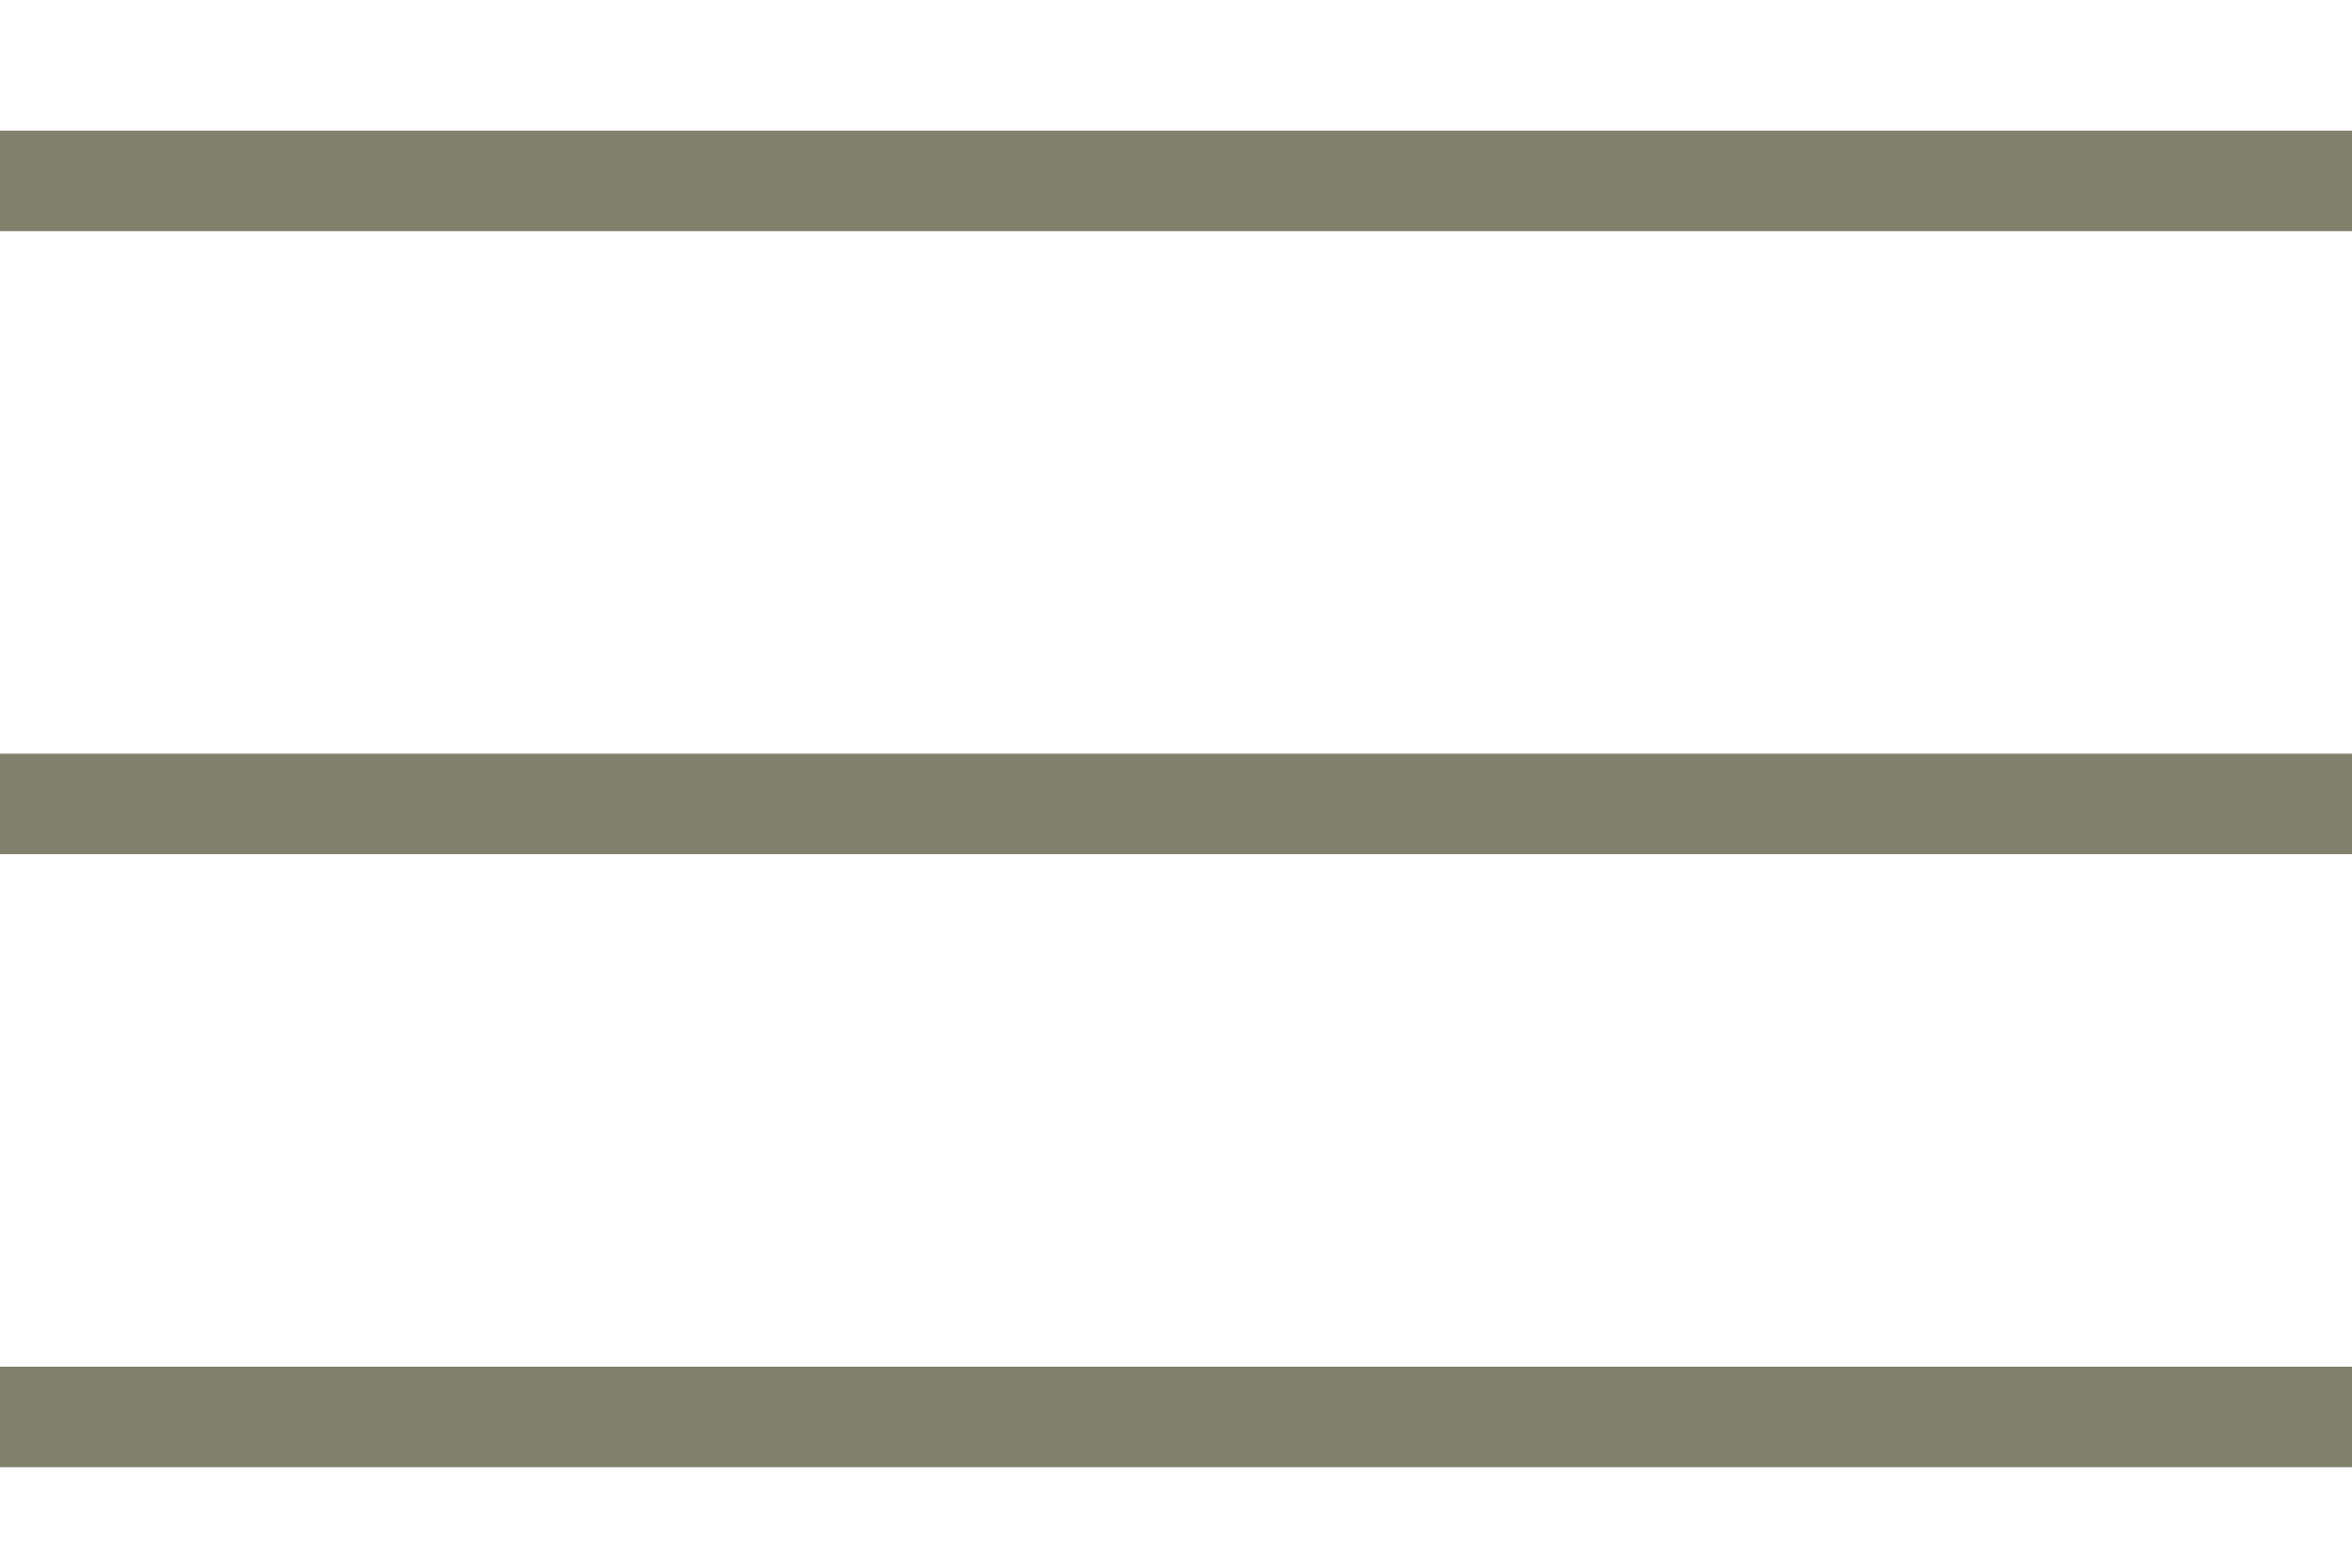
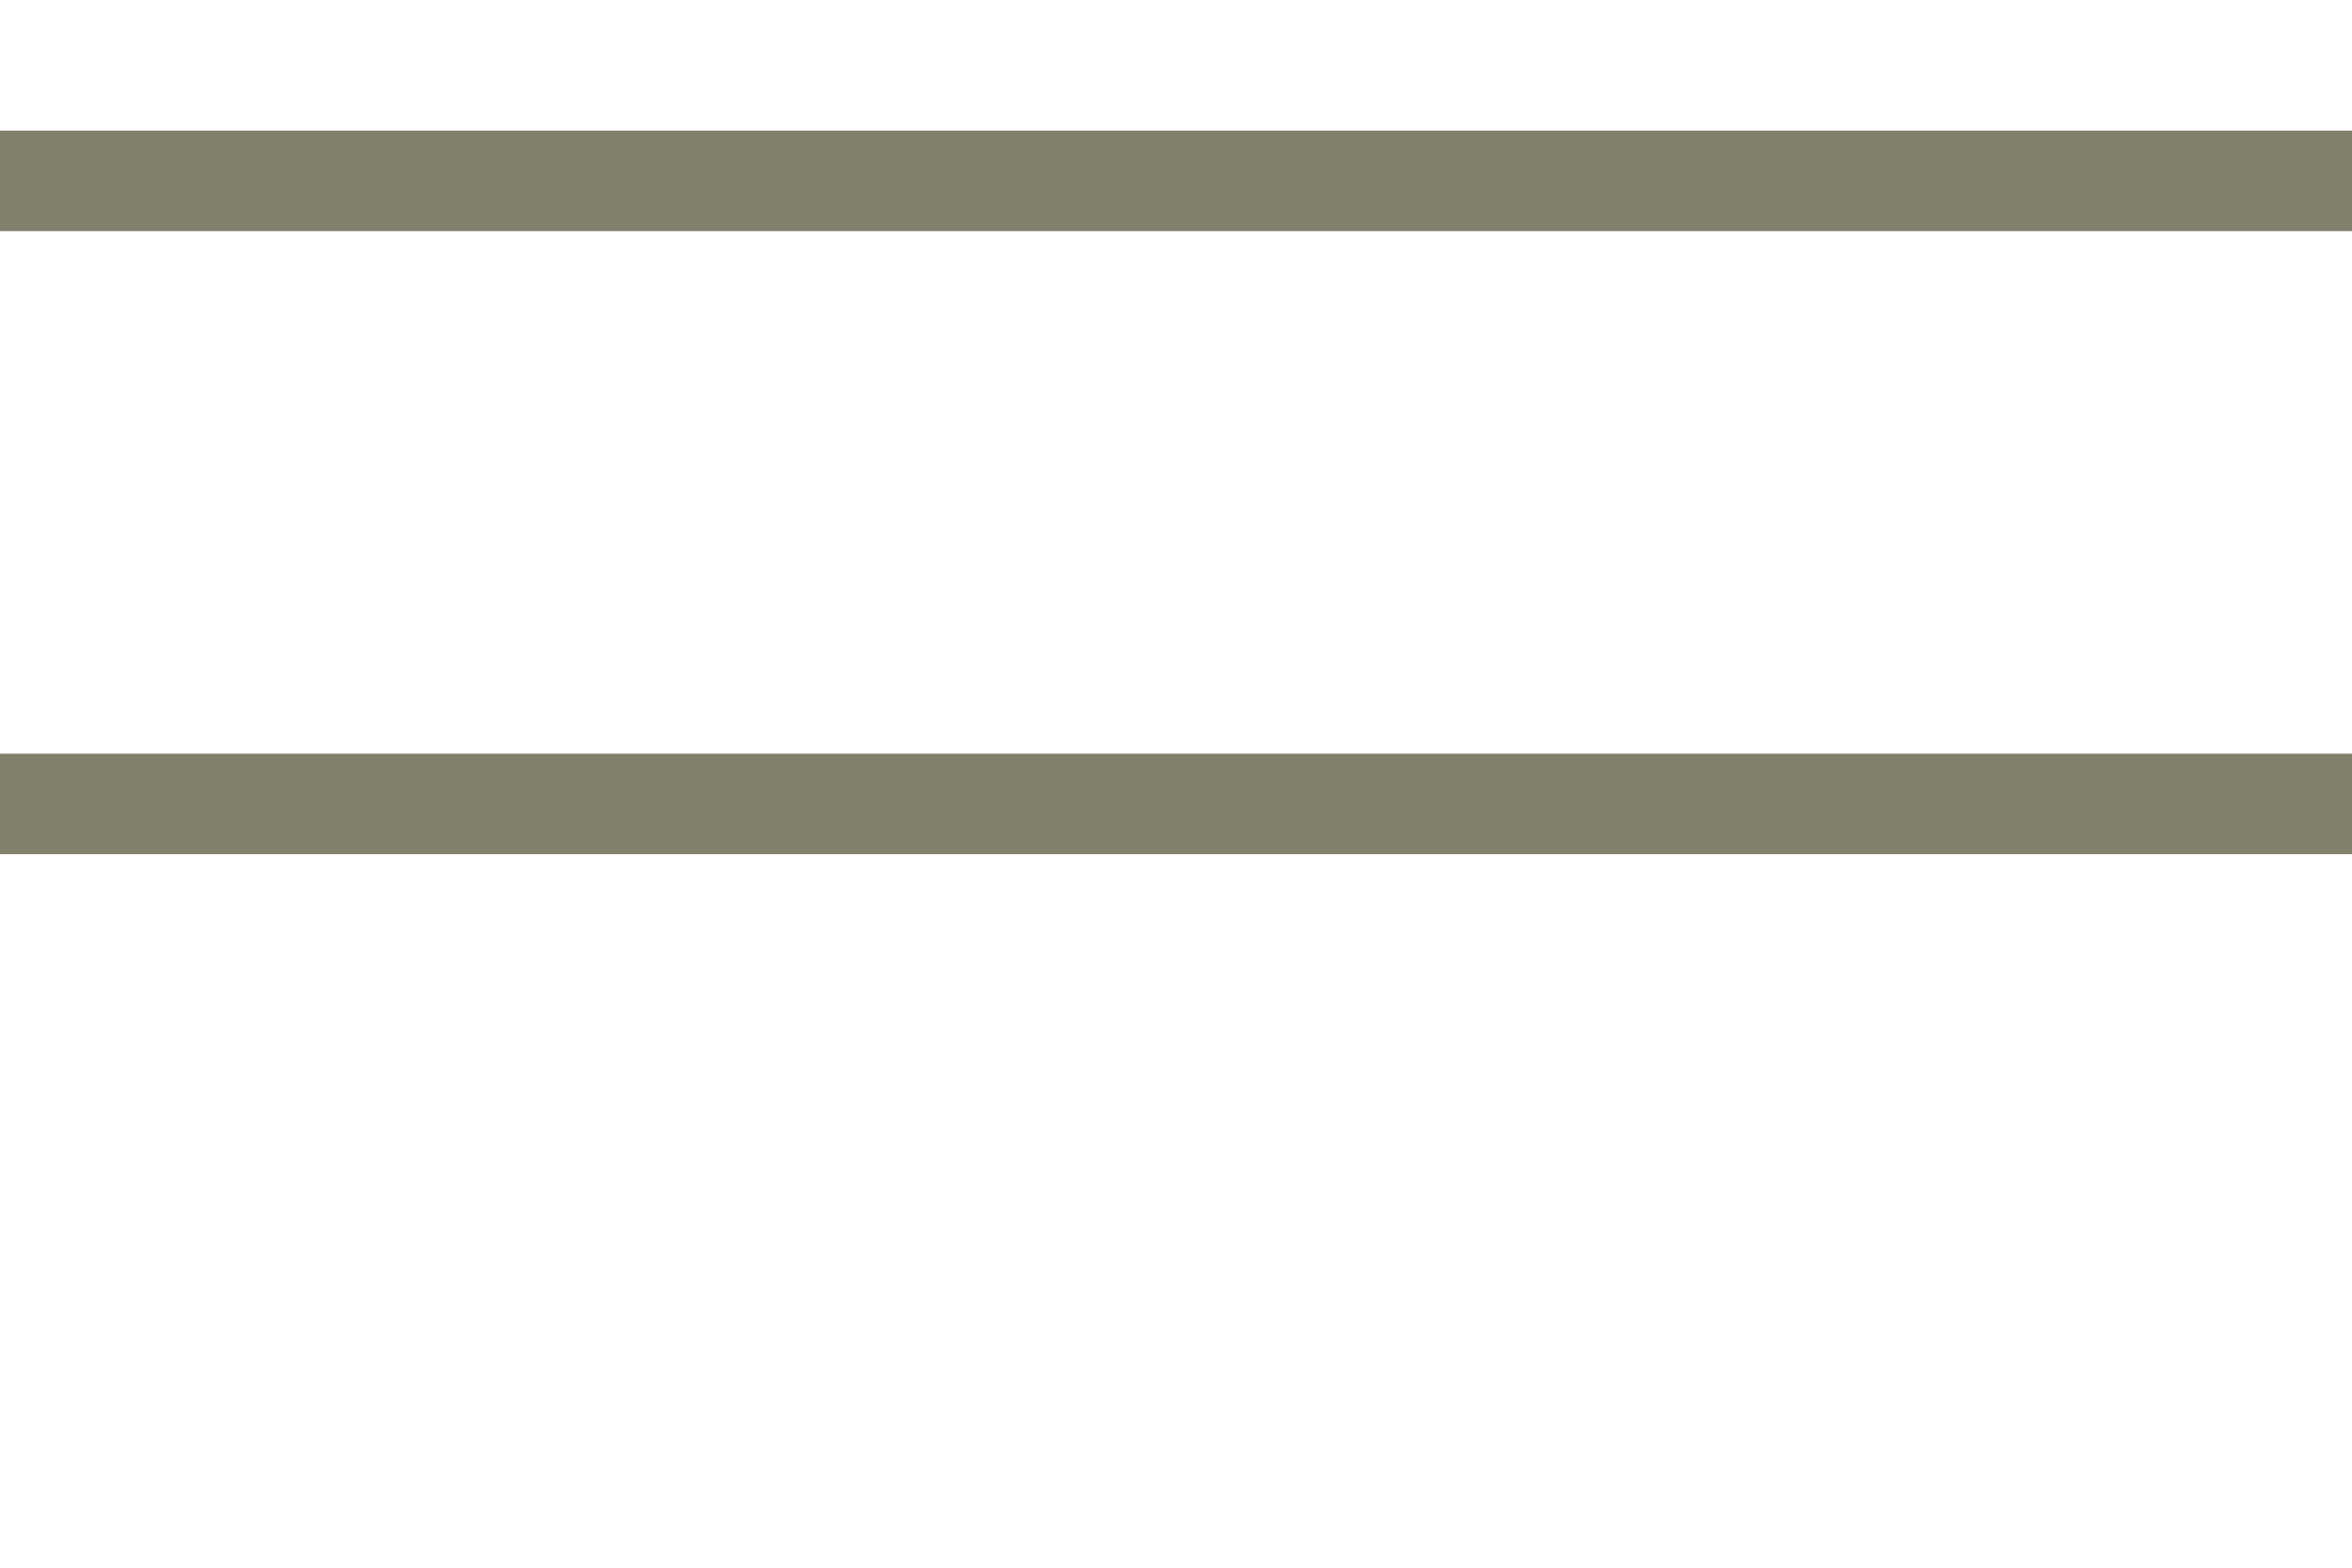
<svg xmlns="http://www.w3.org/2000/svg" version="1.1" id="Calque_1" x="0px" y="0px" viewBox="0 0 23.4 15.6" style="enable-background:new 0 0 23.4 15.6;" xml:space="preserve">
  <style type="text/css">
	.st0{fill:none;stroke:#81806D;stroke-miterlimit:10;}
</style>
  <line class="st0" x1="0" y1="1.8" x2="23.4" y2="1.8" />
  <line class="st0" x1="0" y1="8" x2="23.4" y2="8" />
-   <line class="st0" x1="0" y1="14.1" x2="23.4" y2="14.1" />
</svg>